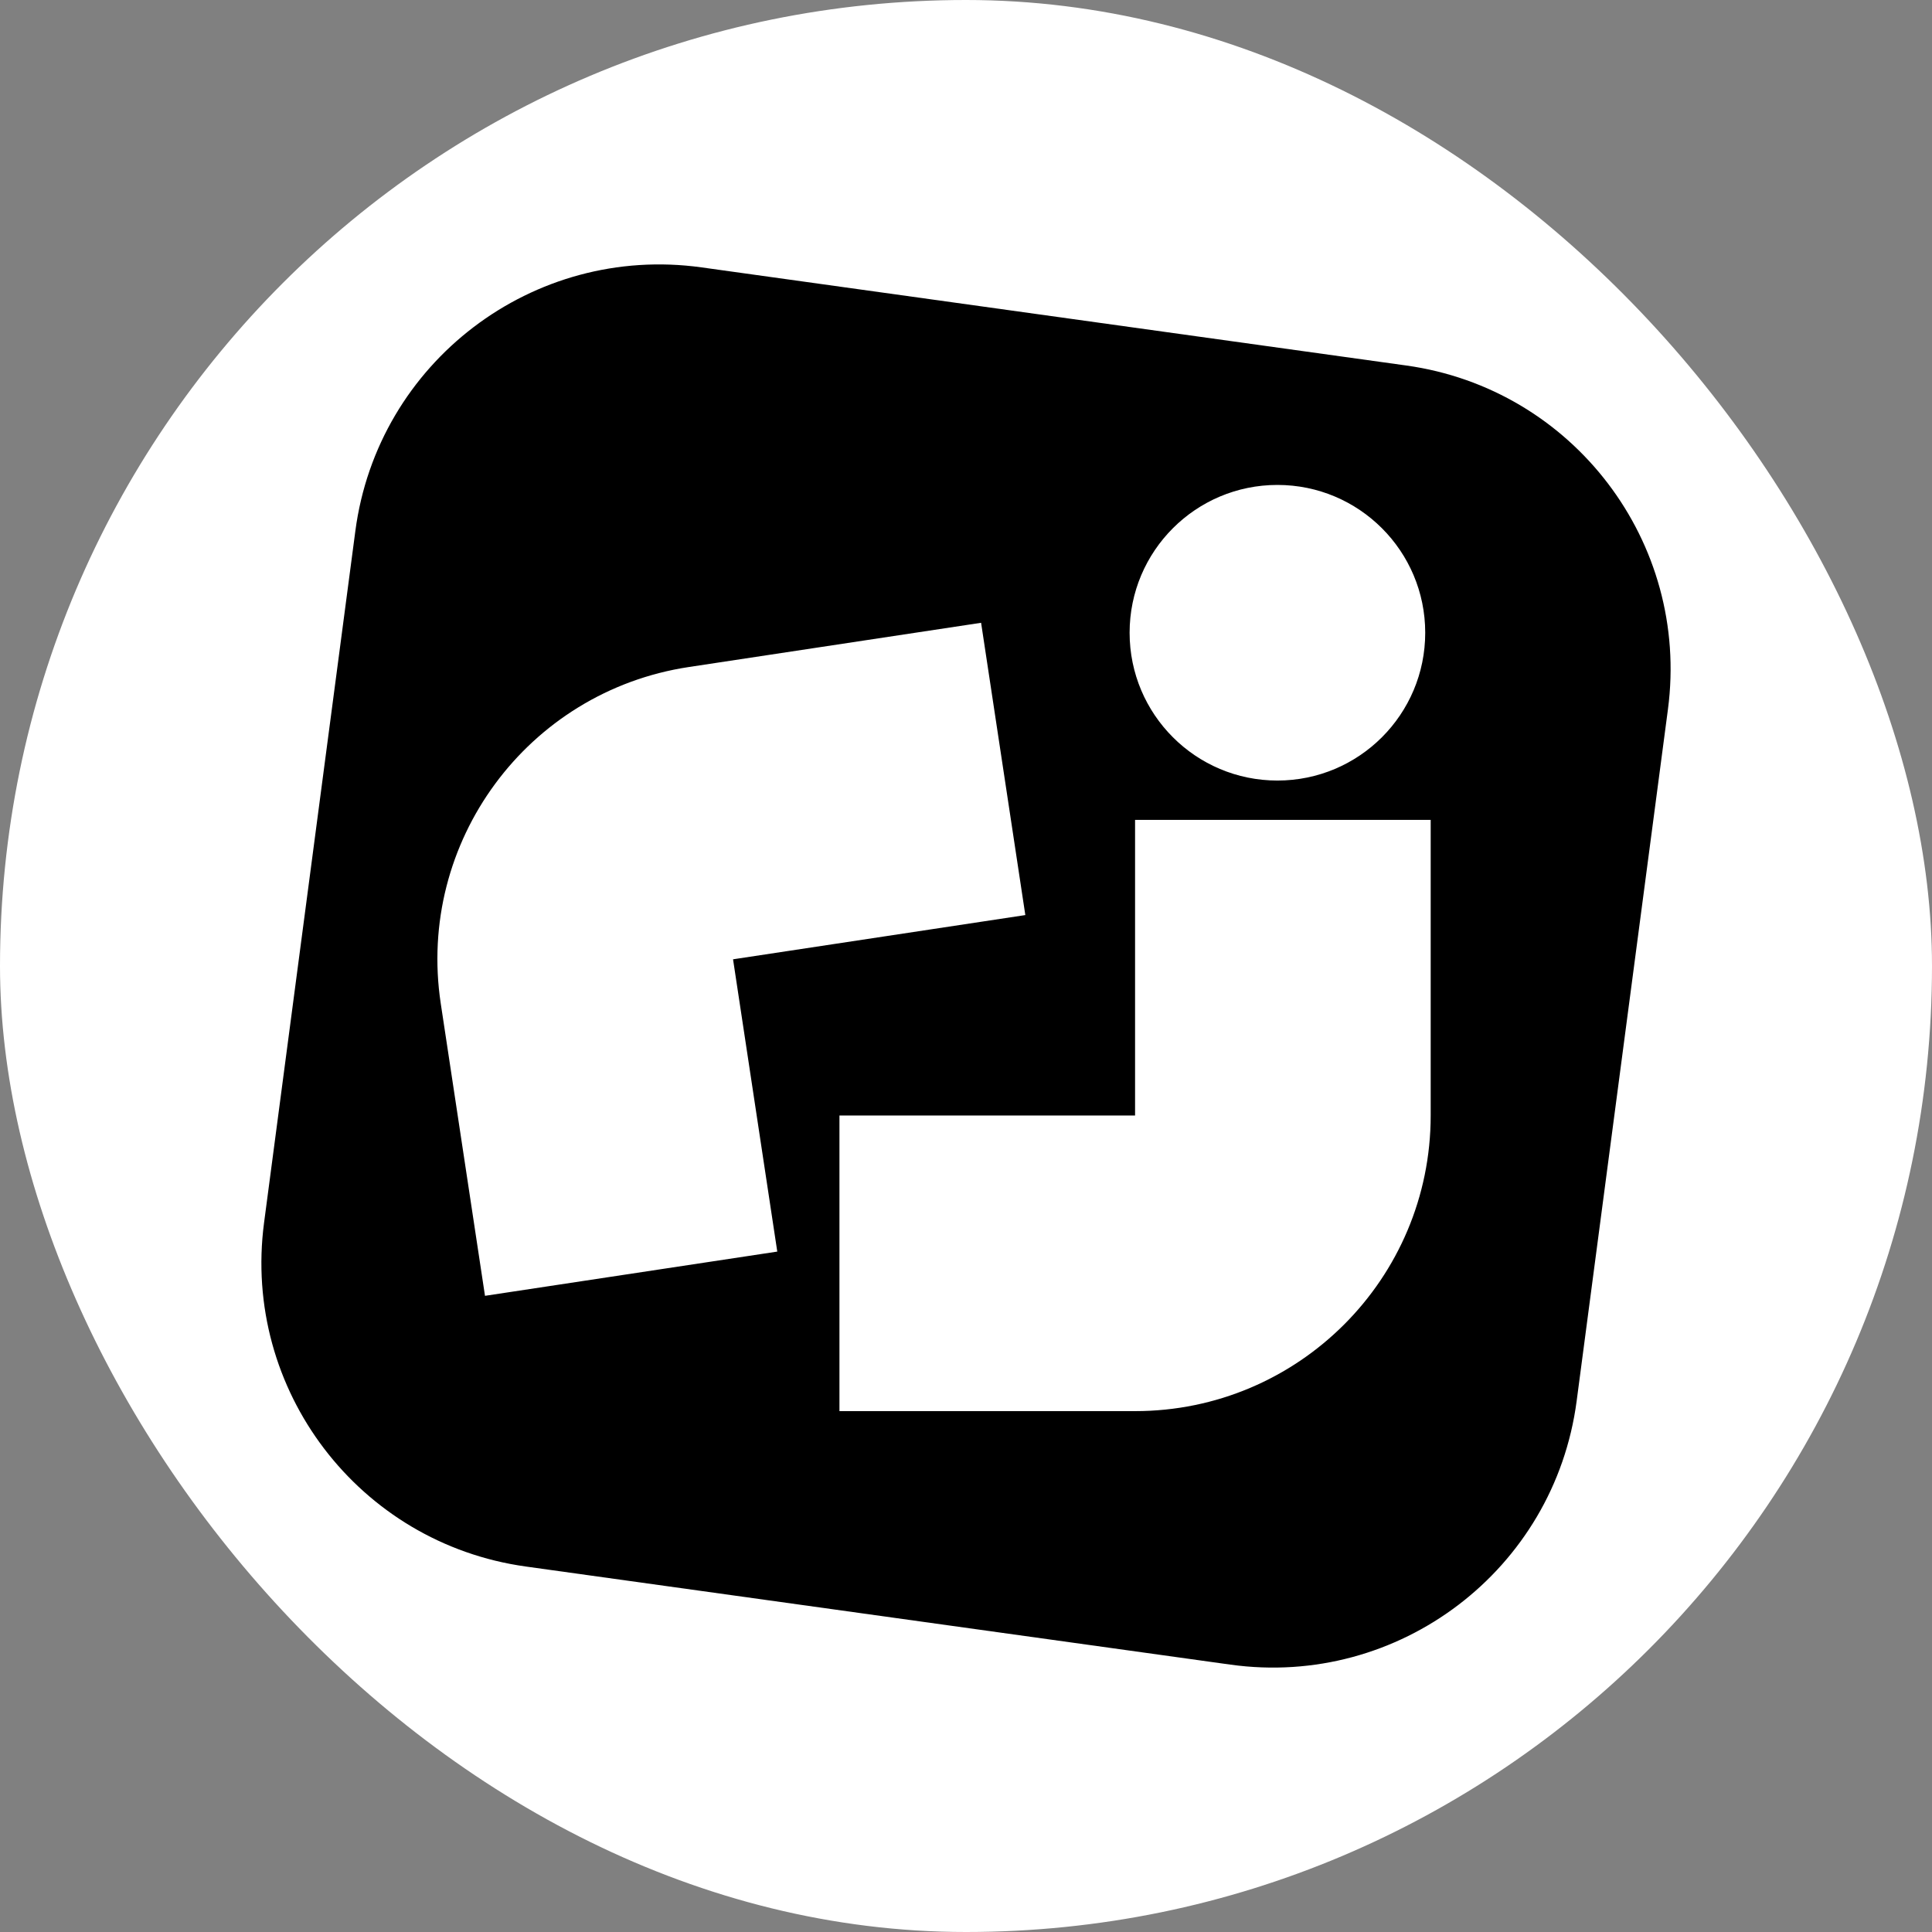
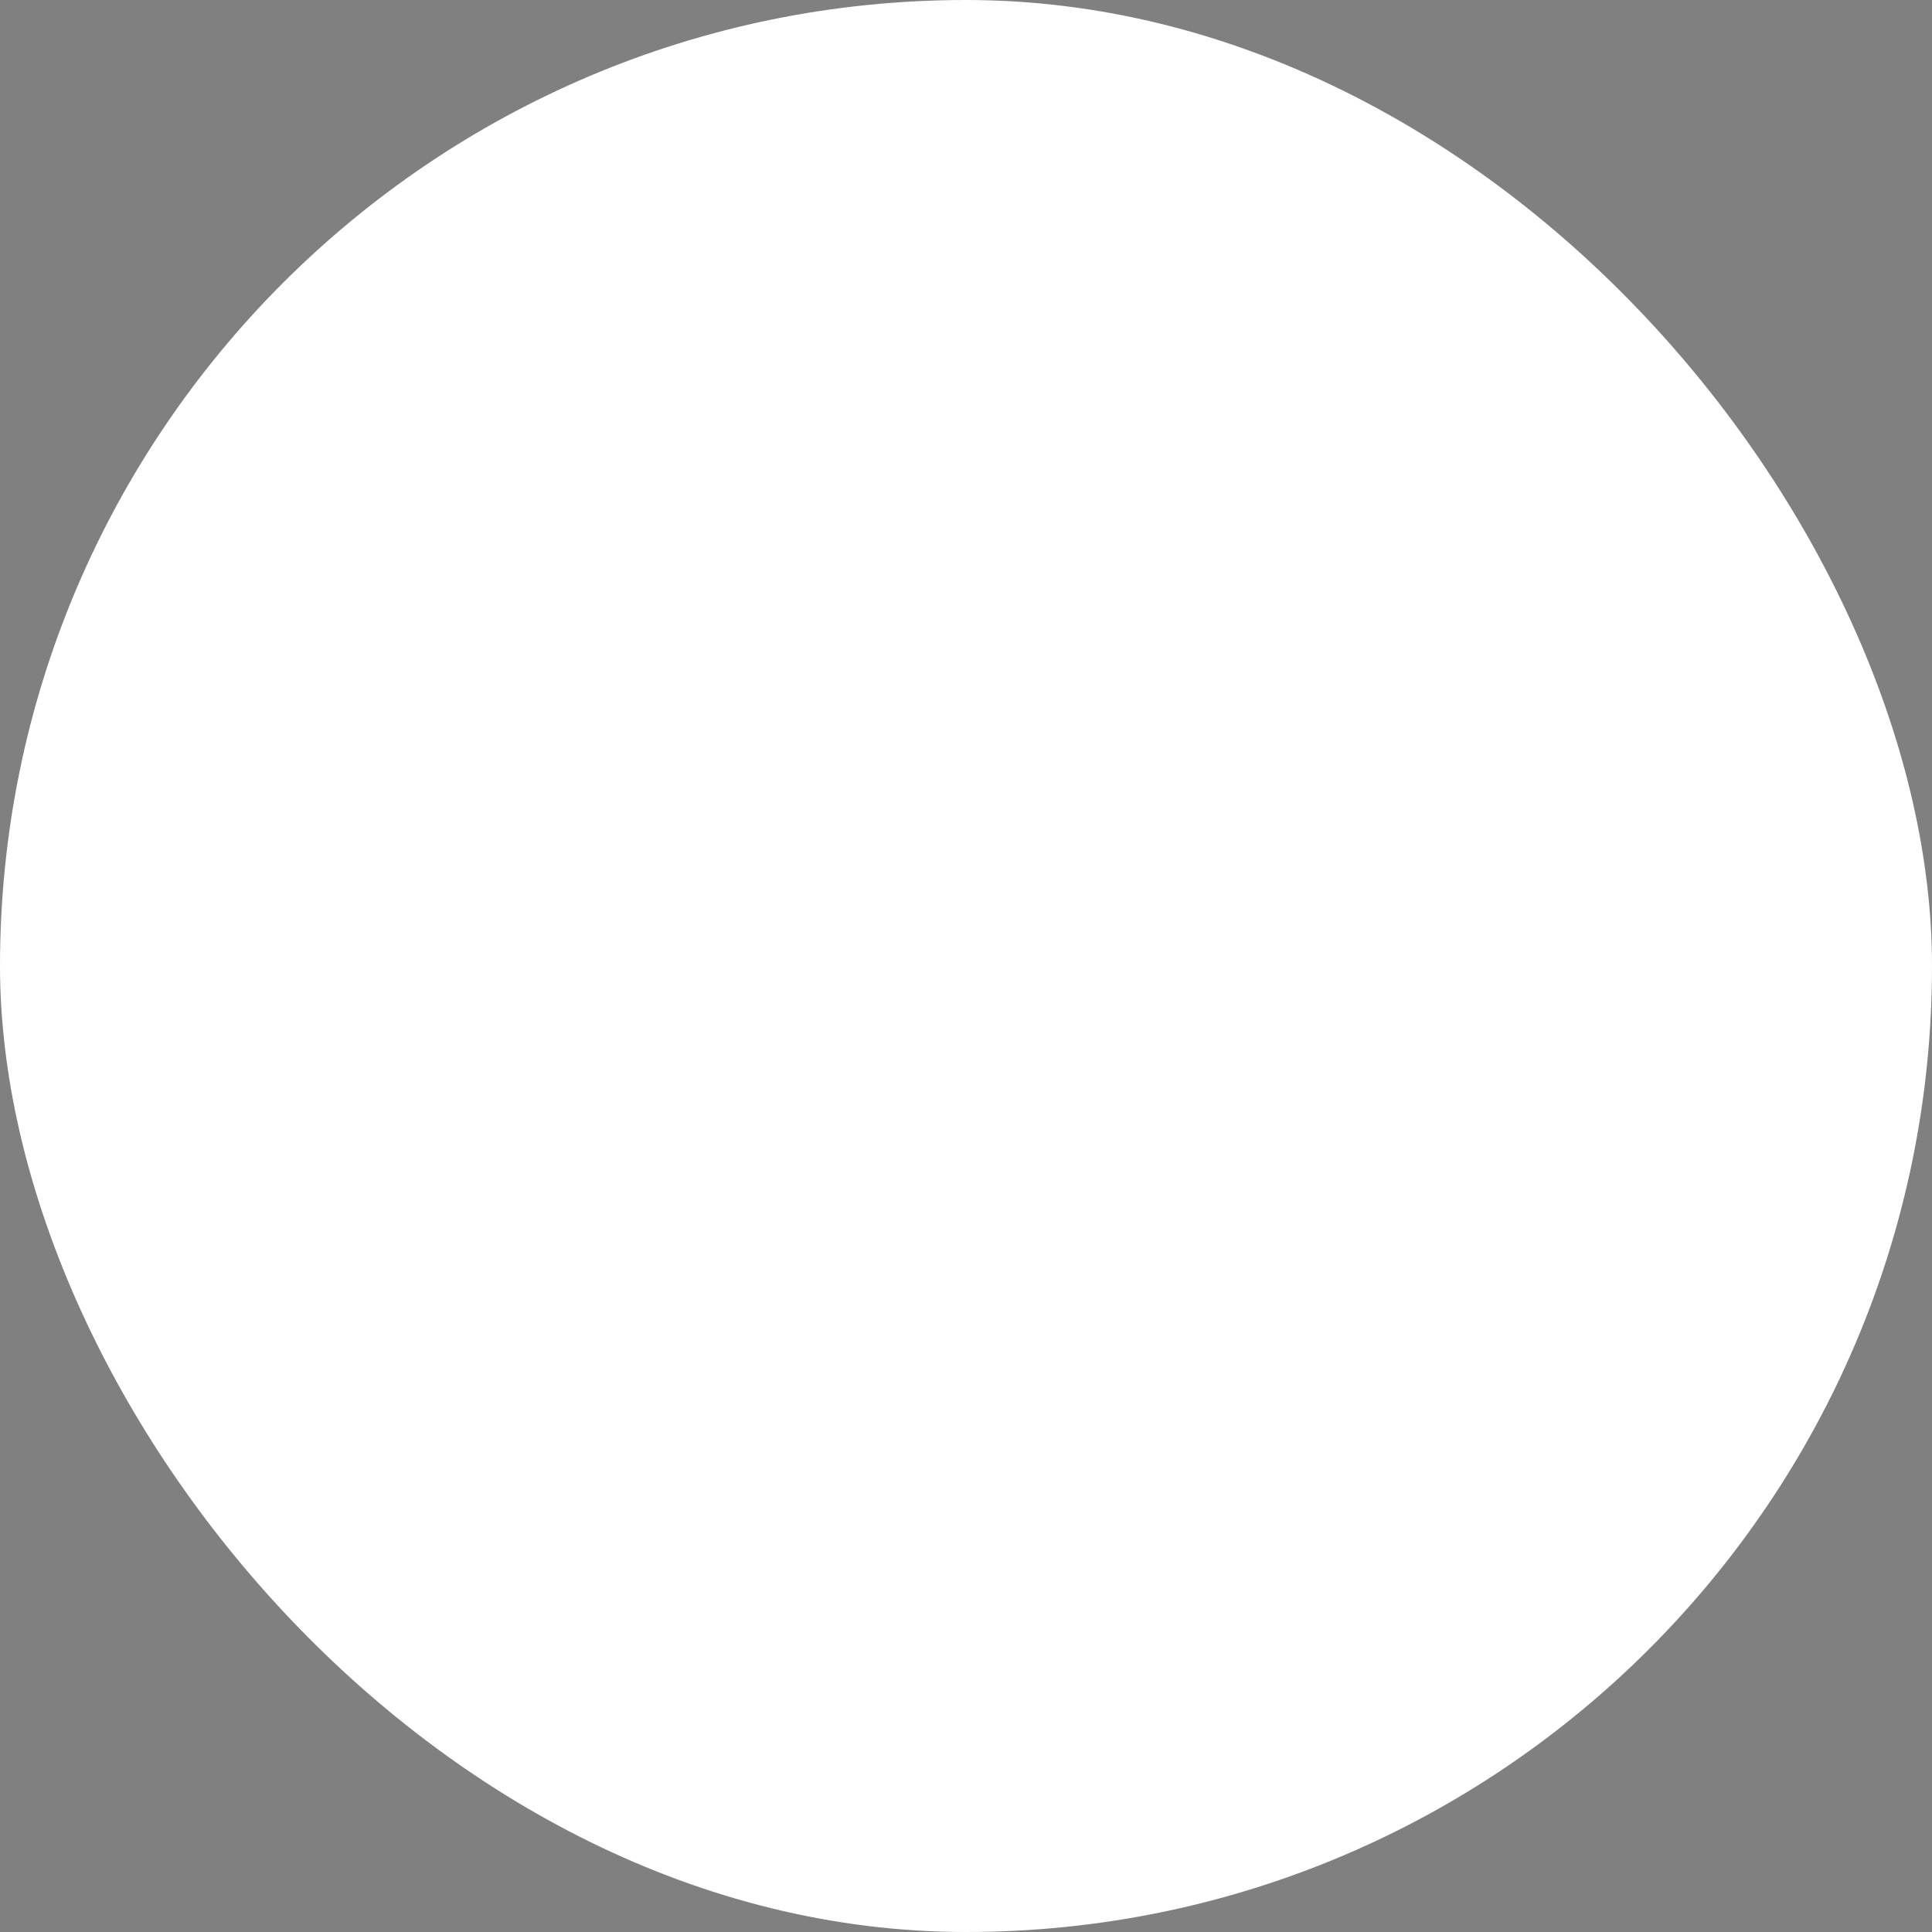
<svg xmlns="http://www.w3.org/2000/svg" id="Layer_2" data-name="Layer 2" viewBox="0 0 1920 1920">
  <rect x="0" y="0" width="1920" height="1920" fill="#808080" stroke="none" />
  <defs>
    <style>
      .cls-1, .cls-2 {
        stroke-width: 0px;
      }

      .cls-2 {
        fill: #fff;
      }
    </style>
  </defs>
  <g id="Layer_1-2" data-name="Layer 1">
    <rect class="cls-2" x="0" y="0" width="1920" height="1920" rx="960" ry="960" />
-     <path class="cls-1" d="M1397.51,363.23l-700.25-97.5c-167.52-23.32-321.98,94.25-344.11,261.93l-90.73,687.45c-21.91,166,94.23,318.58,260.07,341.67l700.25,97.5c167.52,23.32,321.98-94.25,344.11-261.93l90.73-687.45c21.91-166-94.23-318.58-260.07-341.67ZM1269.48,481.92c81.12,0,146.89,65.76,146.89,146.89s-65.76,146.89-146.89,146.89-146.89-65.76-146.89-146.89,65.76-146.89,146.89-146.89ZM481.98,1287.78l-43.96-290.47h0c-24.28-160.42,86.09-310.15,246.51-334.43h0l290.47-43.96,43.96,290.47-290.47,43.96,43.96,290.47-290.47,43.96ZM1421.8,1108.58h0c0,162.25-131.53,293.78-293.78,293.78h-293.78v-293.78h293.78v-293.78h293.78v293.78Z" />
  </g>
</svg>